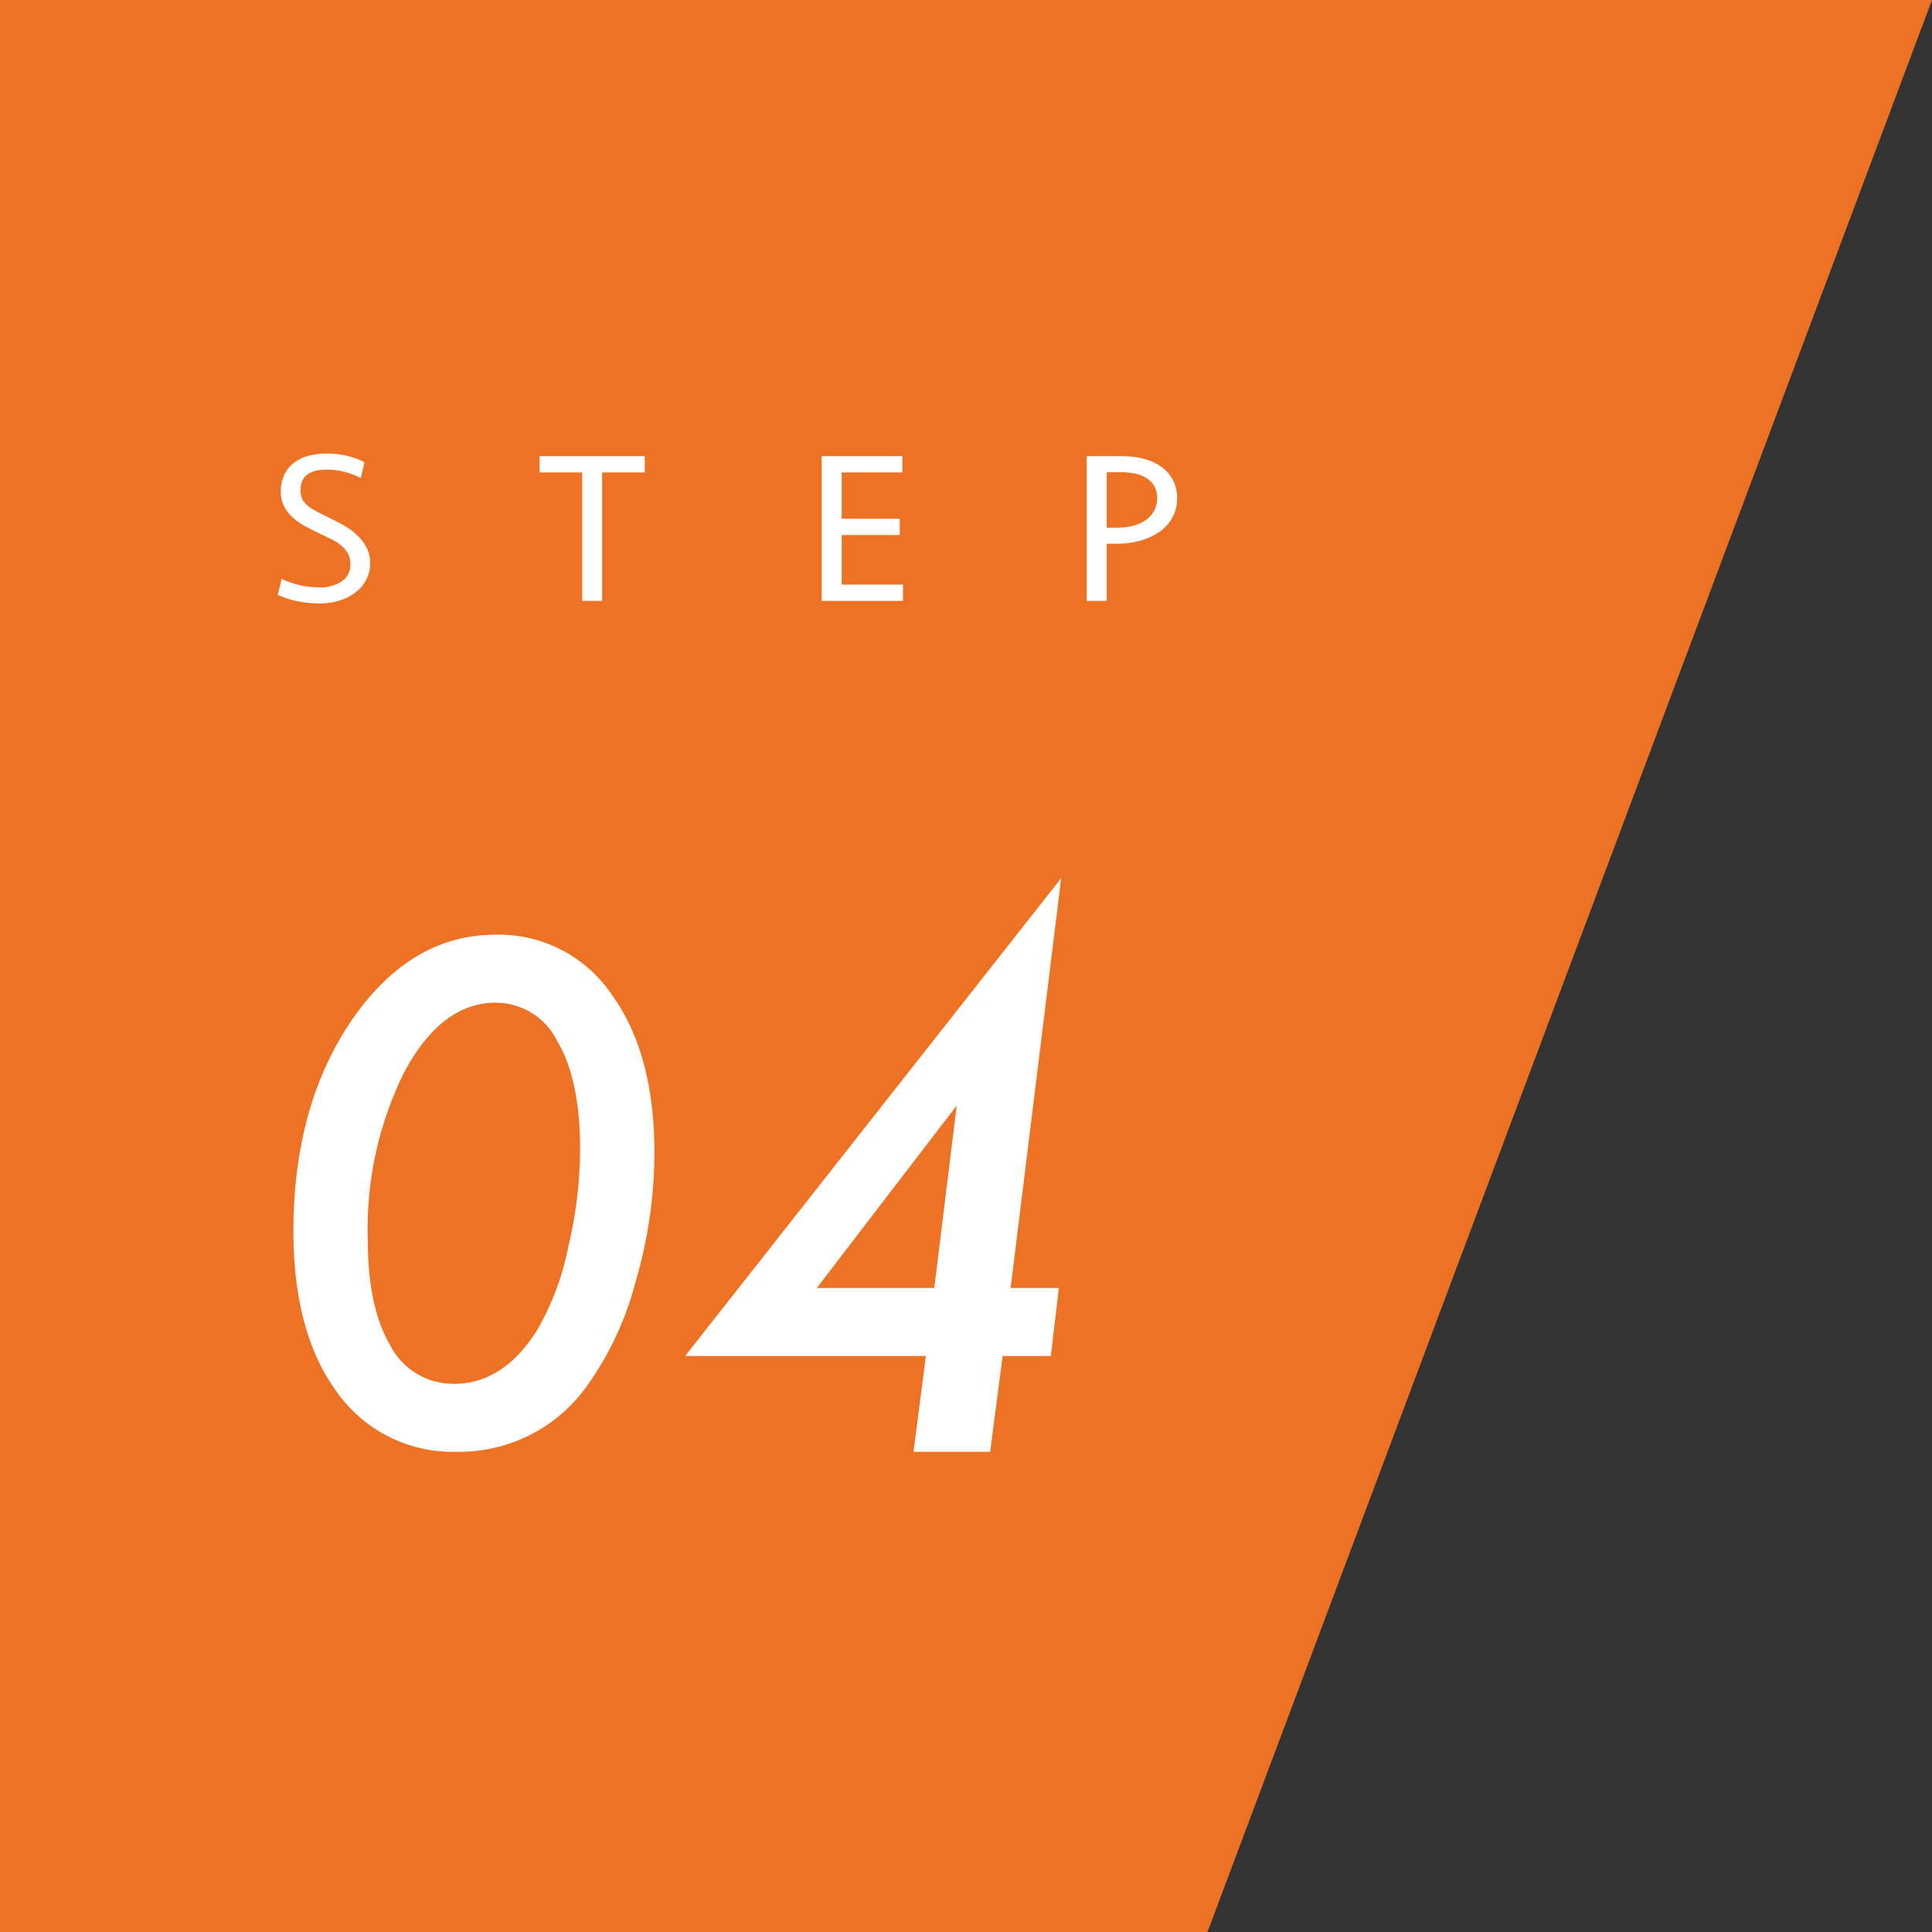
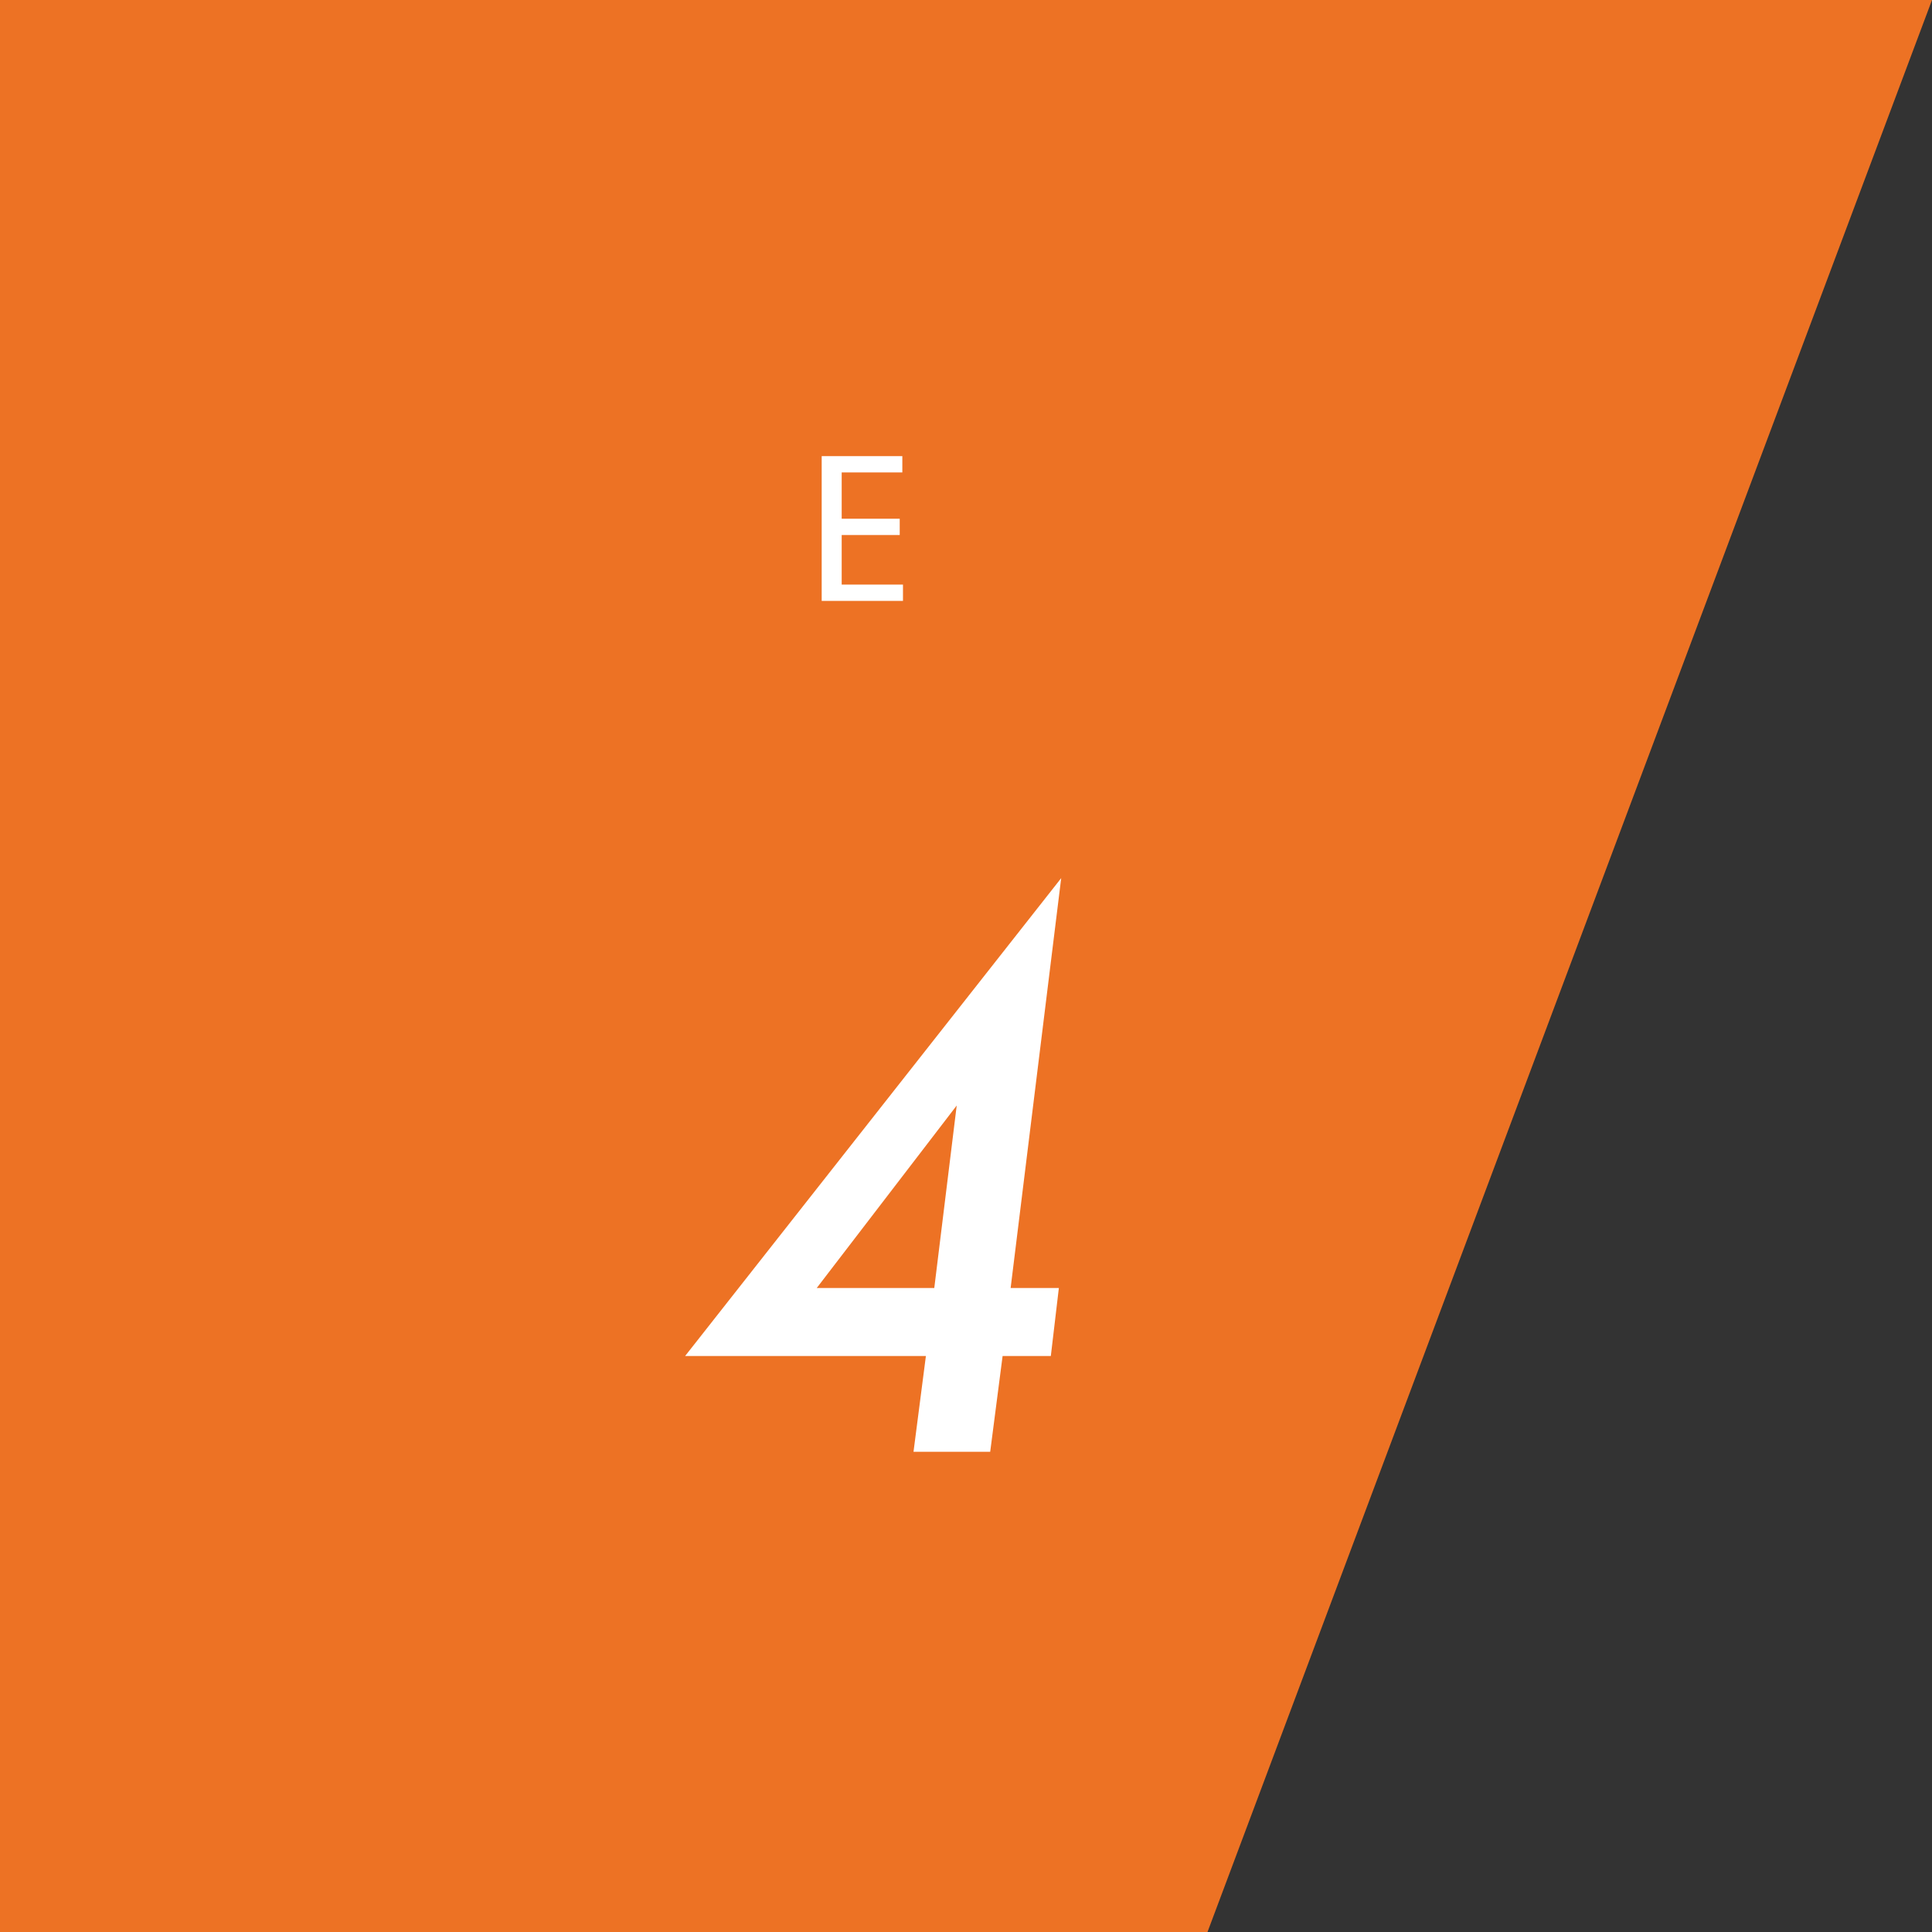
<svg xmlns="http://www.w3.org/2000/svg" viewBox="0 0 160 160">
  <rect x="0" y="0" width="160" height="160" fill="#333333" stroke="none" />
  <defs>
    <style>.a{fill:#ed7224;}.b{fill:#fff;}</style>
  </defs>
  <title>refome_flow_step_list_figure_04</title>
  <polygon class="a" points="100 160 0 160 0 0 160 0 100 160" />
-   <path class="b" d="M30.652,46.648a2.86,2.86,0,0,1-.333,1.387,3.245,3.245,0,0,1-.9,1.043,4.168,4.168,0,0,1-1.332.666,5.596,5.596,0,0,1-1.647.234,9.18,9.18,0,0,1-1.773-.18,7.024,7.024,0,0,1-1.665-.54l.324-1.313a8.381,8.381,0,0,0,1.467.504,6.695,6.695,0,0,0,1.611.197,3.275,3.275,0,0,0,1.89-.494,1.632,1.632,0,0,0,.72-1.432,1.793,1.793,0,0,0-.207-.891,2.352,2.352,0,0,0-.567-.666,4.258,4.258,0,0,0-.837-.531q-.477-.234-1.017-.486-.612-.287-1.179-.604a4.955,4.955,0,0,1-.999-.719,3.315,3.315,0,0,1-.693-.918,2.612,2.612,0,0,1-.261-1.197,3.184,3.184,0,0,1,.279-1.368,2.705,2.705,0,0,1,.783-.99,3.436,3.436,0,0,1,1.206-.594,5.696,5.696,0,0,1,1.548-.198,7.149,7.149,0,0,1,1.683.198,6.086,6.086,0,0,1,1.431.522l-.306,1.313a6.245,6.245,0,0,0-1.314-.504,5.753,5.753,0,0,0-1.494-.198q-2.178,0-2.178,1.691a1.818,1.818,0,0,0,.108.658,1.517,1.517,0,0,0,.351.521A2.903,2.903,0,0,0,26,42.23q.405.226.981.513t1.224.621a6.21,6.21,0,0,1,1.188.793,4.162,4.162,0,0,1,.9,1.07A2.758,2.758,0,0,1,30.652,46.648Z" />
-   <path class="b" d="M53.397,37.775v1.35H49.869V49.763H48.213V39.125H44.685v-1.35Z" />
  <path class="b" d="M68.049,37.775h6.678v1.35h-5.022v3.834h4.806v1.35H69.705v4.104h5.076v1.351h-6.732Z" />
-   <path class="b" d="M97.484,41.285a3.197,3.197,0,0,1-.378,1.557,3.517,3.517,0,0,1-1.053,1.179,5.067,5.067,0,0,1-1.593.747,7.217,7.217,0,0,1-1.98.262h-.828v4.733H89.996V37.775H92.894a7.244,7.244,0,0,1,1.809.215,4.395,4.395,0,0,1,1.458.657,3.158,3.158,0,0,1,.972,1.099A3.219,3.219,0,0,1,97.484,41.285Zm-1.656-.018a1.972,1.972,0,0,0-.234-.999,1.943,1.943,0,0,0-.639-.666,2.841,2.841,0,0,0-.954-.378,5.623,5.623,0,0,0-1.161-.116h-1.188v4.59h.882a5.113,5.113,0,0,0,1.323-.162,3.227,3.227,0,0,0,1.044-.477,2.248,2.248,0,0,0,.684-.765A2.127,2.127,0,0,0,95.828,41.267Z" />
-   <path class="b" d="M54.199,95.465a38.456,38.456,0,0,1-1.58,10.752,26.068,26.068,0,0,1-4.073,8.651A12.964,12.964,0,0,1,37.878,120.23a11.75,11.75,0,0,1-9.948-4.904q-3.63-4.904-3.63-13.367,0-10.374,4.822-17.463,4.876-7.087,11.915-7.087a11.272,11.272,0,0,1,9.587,4.904Q54.198,87.218,54.199,95.465Zm-6.157-.279q0-5.738-1.858-8.902a5.696,5.696,0,0,0-5.131-3.244q-4.465,0-7.543,5.685a29.237,29.237,0,0,0-3.051,13.971q0,5.578,1.886,8.769a5.882,5.882,0,0,0,5.242,3.138q4.16,0,6.961-4.559a22.55,22.55,0,0,0,2.496-6.704A35.286,35.286,0,0,0,48.041,95.186Z" />
  <path class="b" d="M83.031,112.299,82.004,120.23H75.653l1.026-7.932H56.739L87.884,72.722l-4.188,33.946H87.69l-.665,5.631Zm-5.658-5.631L79.231,91.553,67.638,106.668Z" />
</svg>